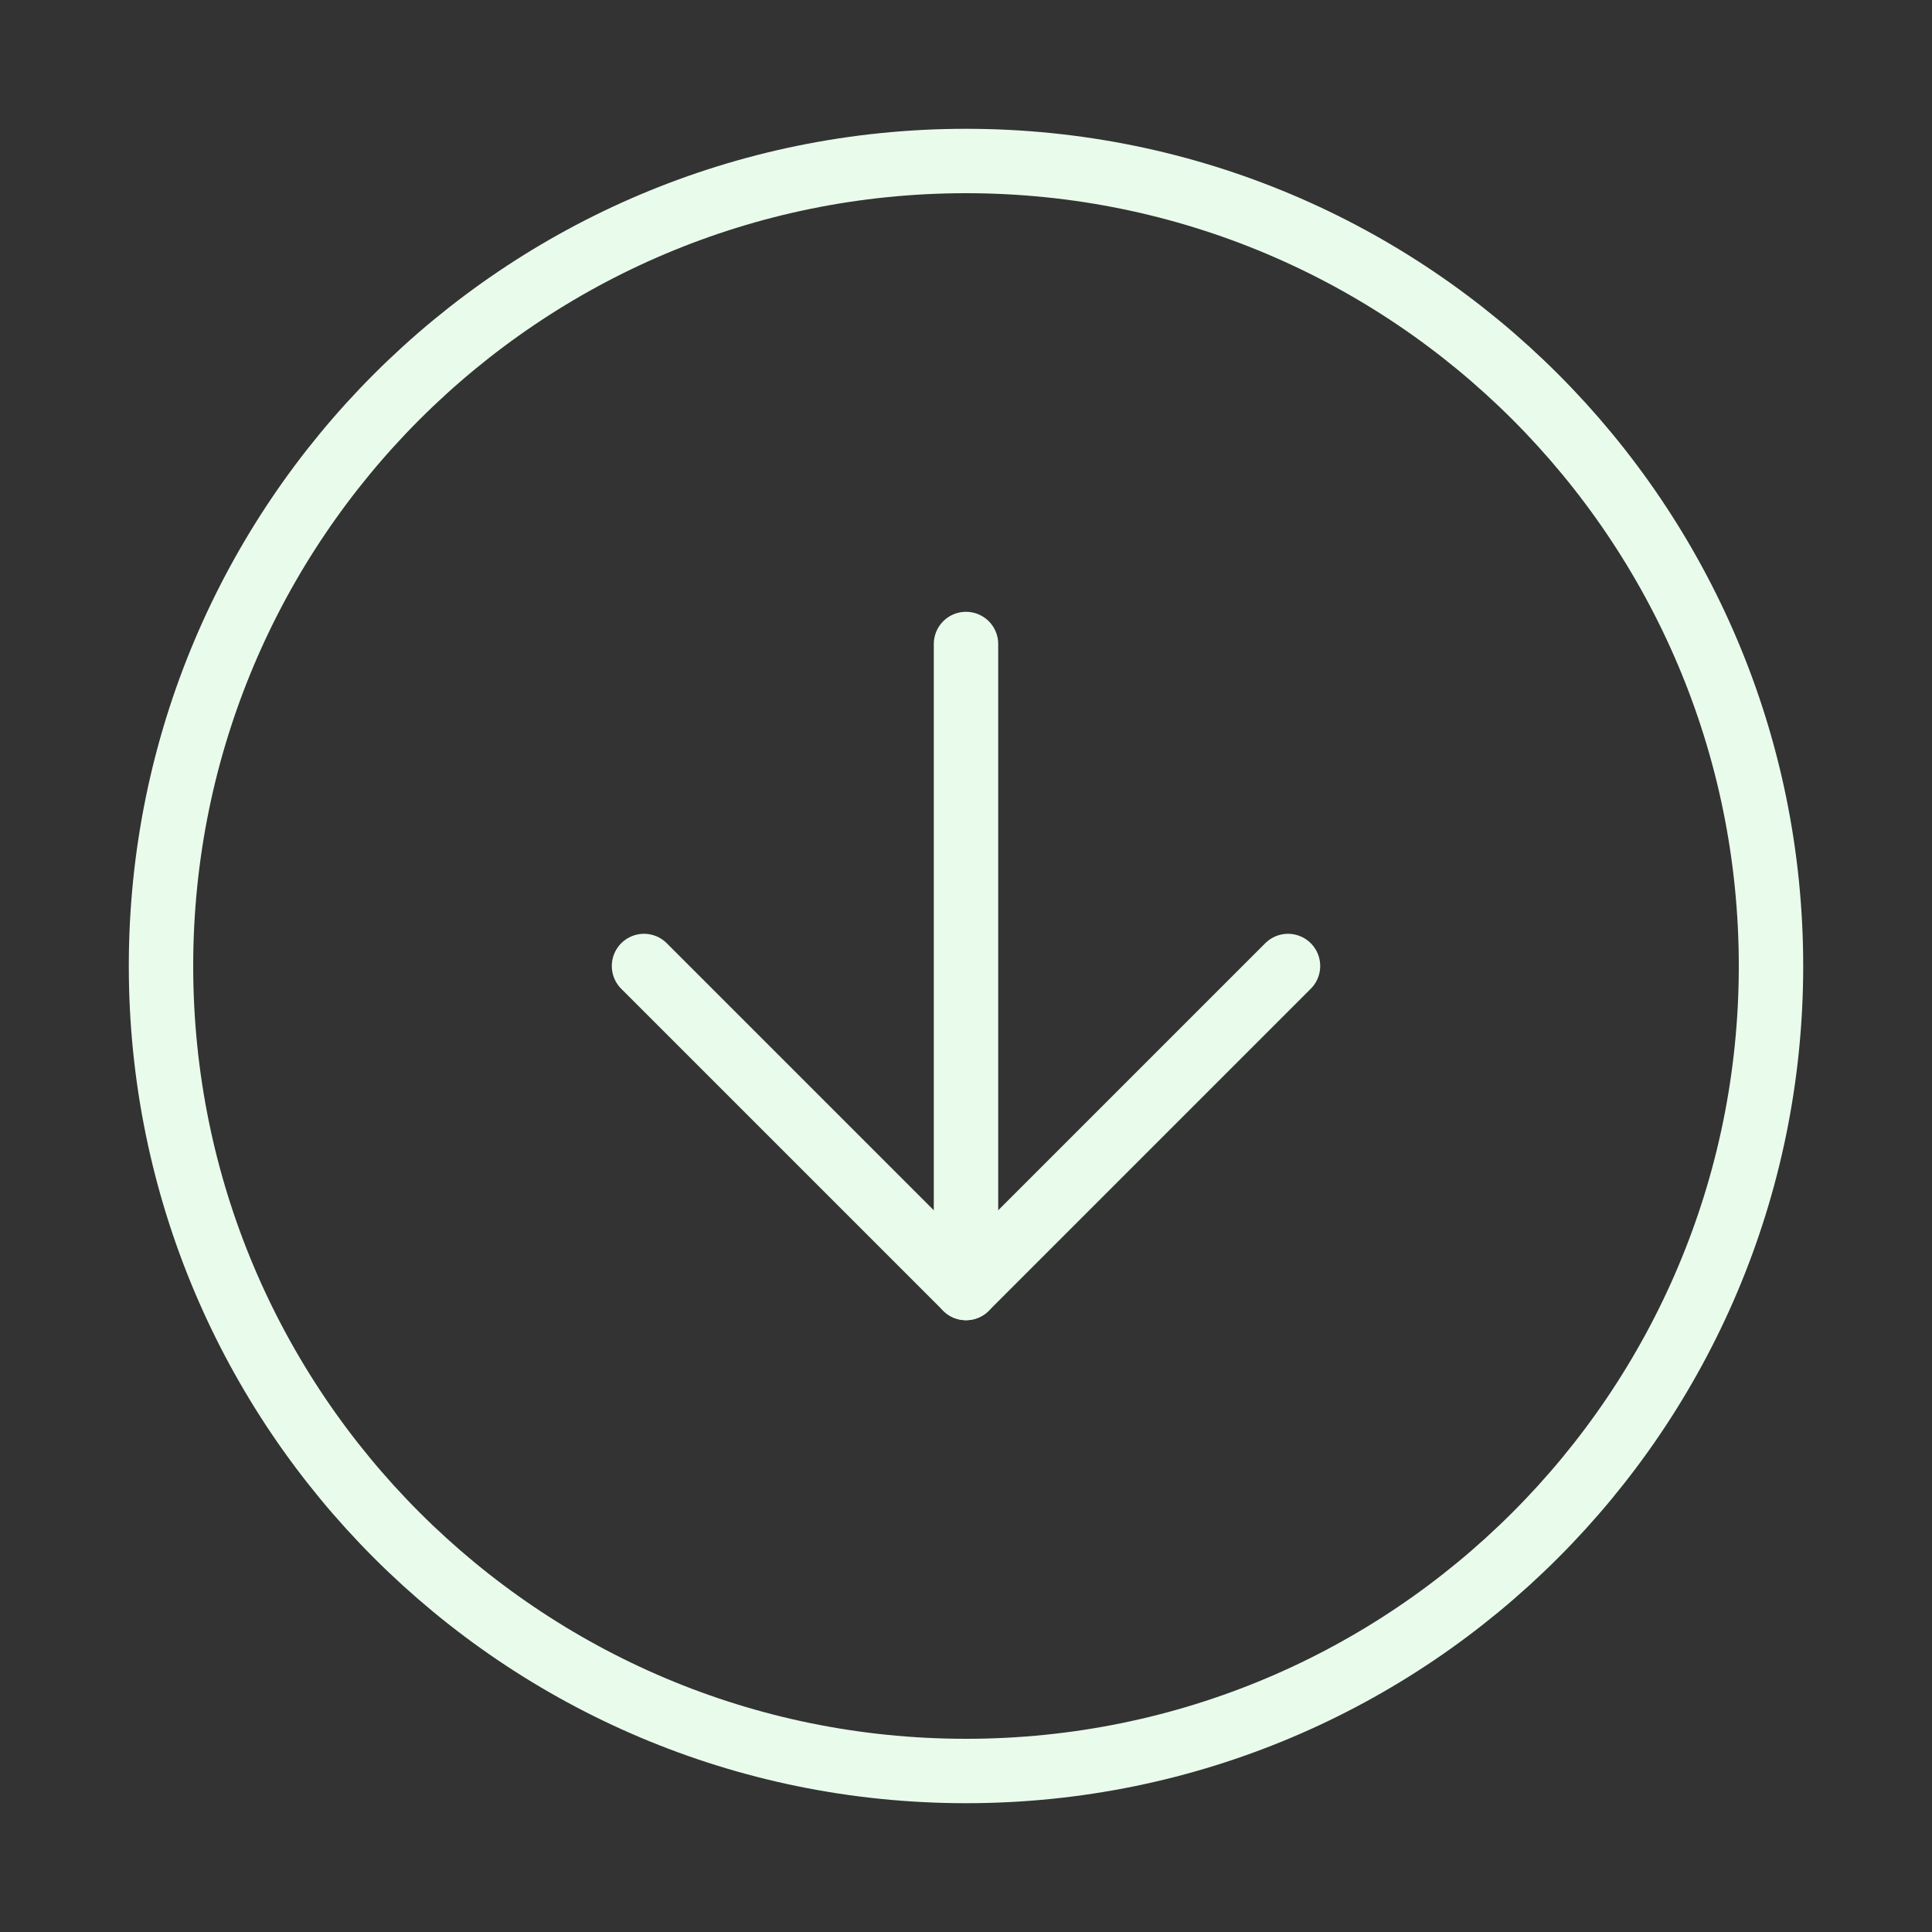
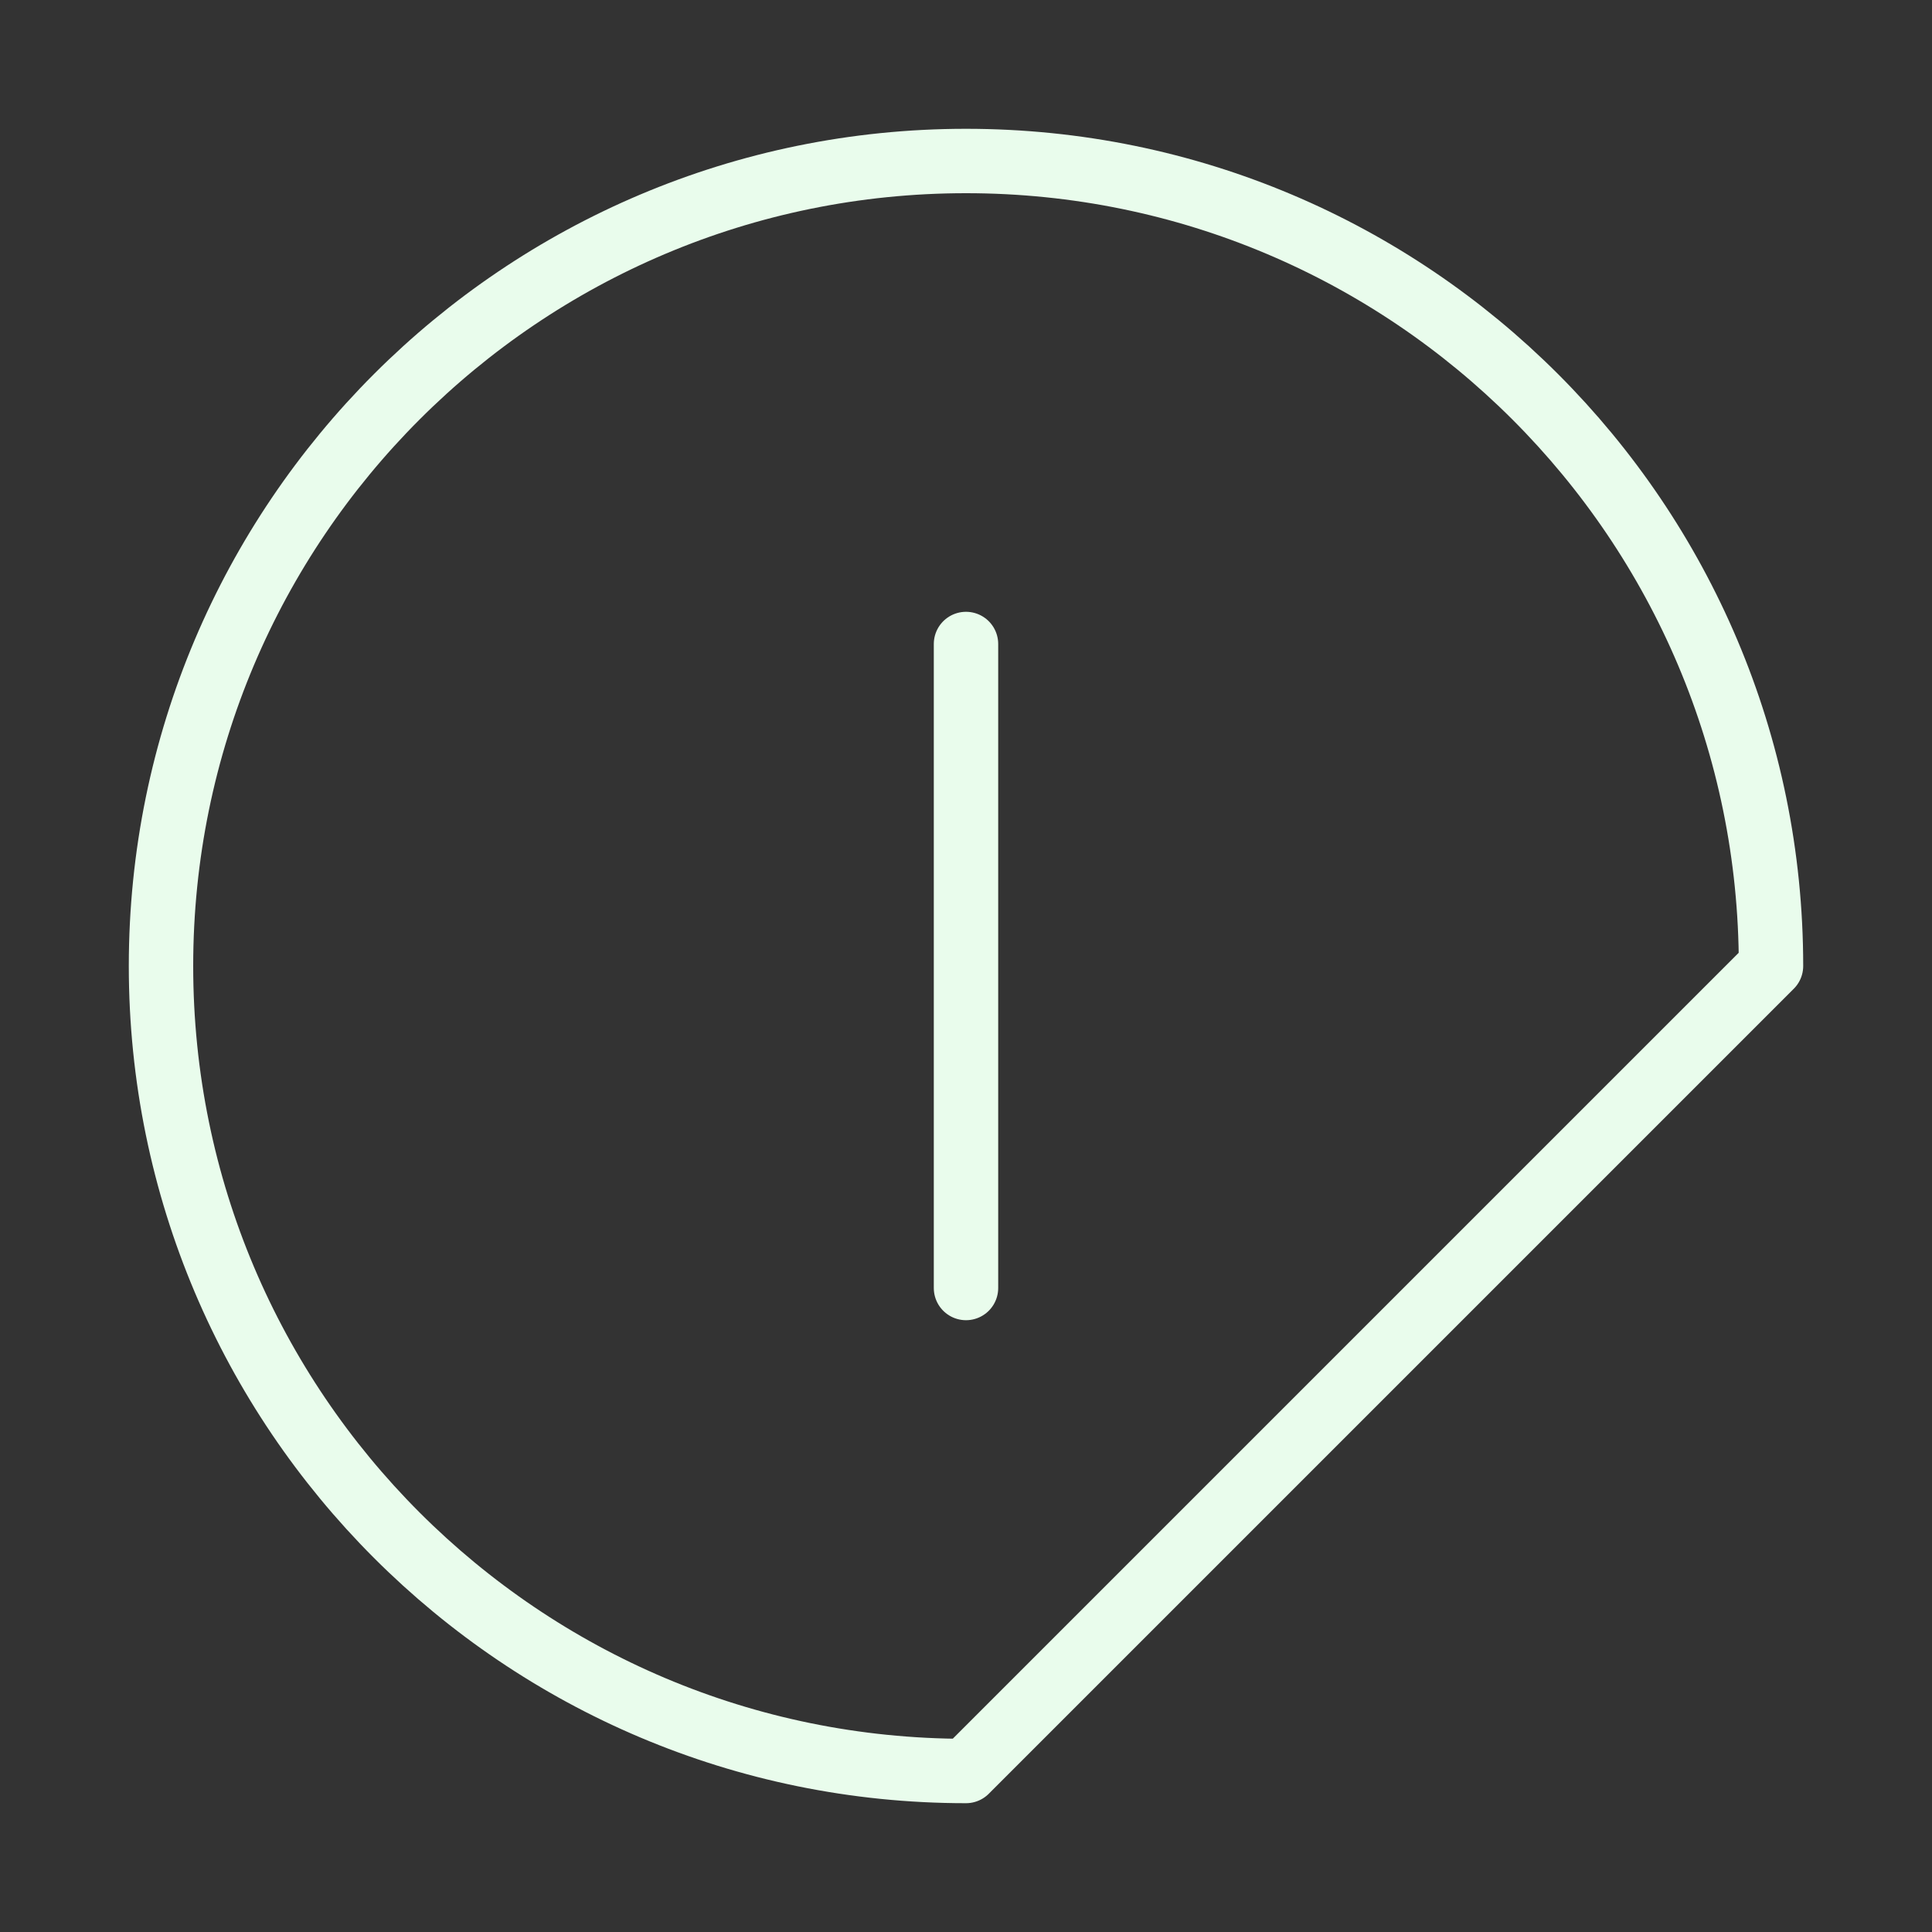
<svg xmlns="http://www.w3.org/2000/svg" width="60" height="60" viewBox="0 0 60 60" fill="none">
  <rect x="0" y="0" width="60" height="60" fill="#333333" stroke="none" />
-   <path d="M55 30C55 16.193 43.807 5 30 5C16.193 5 5 16.193 5 30C5 43.807 16.193 55 30 55C43.807 55 55 43.807 55 30Z" stroke="#E9FCEC" stroke-width="2" stroke-linecap="round" stroke-linejoin="round" />
-   <path d="M20 30L30 40L40 30" stroke="#E9FCEC" stroke-width="2" stroke-linecap="round" stroke-linejoin="round" />
+   <path d="M55 30C55 16.193 43.807 5 30 5C16.193 5 5 16.193 5 30C5 43.807 16.193 55 30 55Z" stroke="#E9FCEC" stroke-width="2" stroke-linecap="round" stroke-linejoin="round" />
  <path d="M30 20L30 40" stroke="#E9FCEC" stroke-width="2" stroke-linecap="round" stroke-linejoin="round" />
</svg>